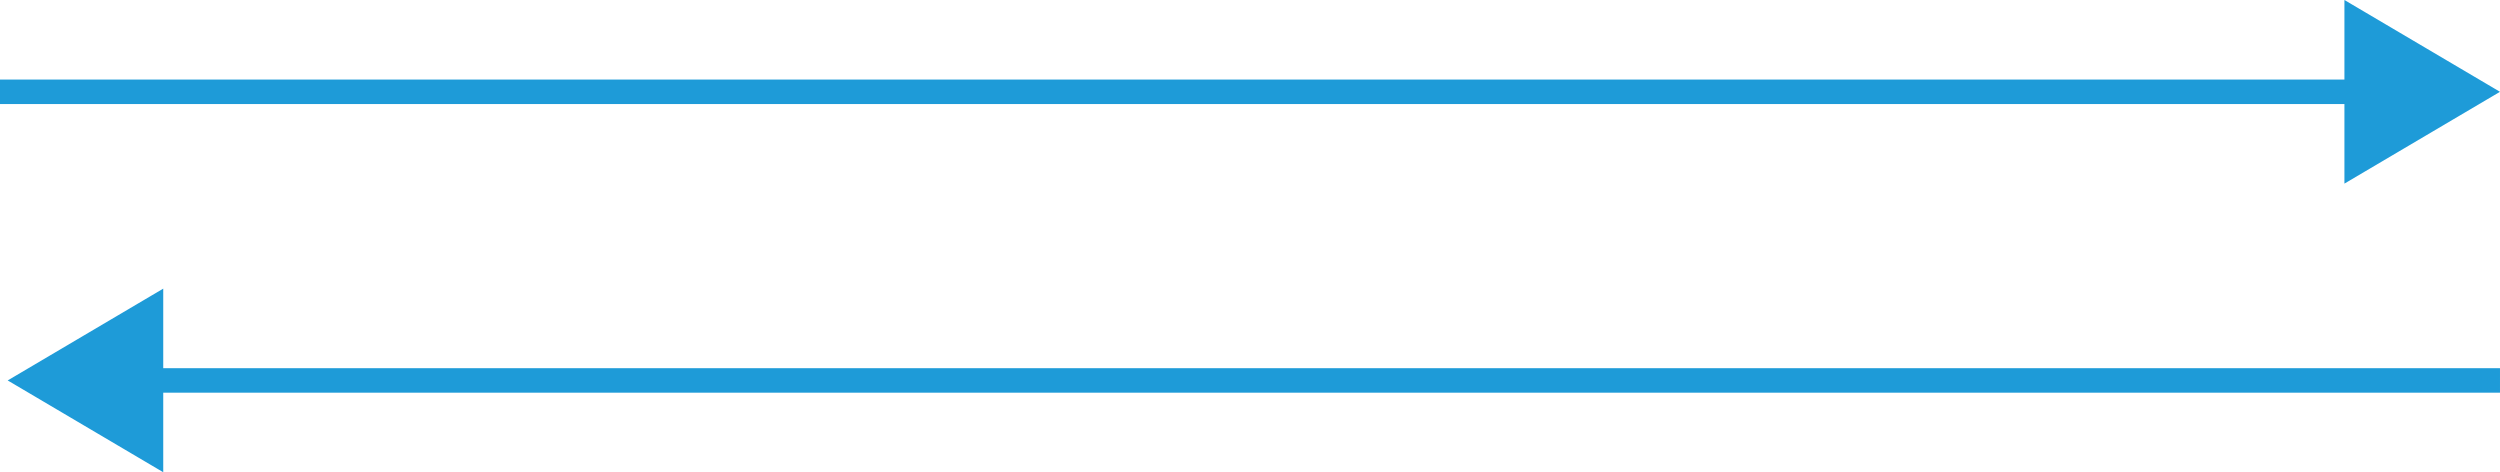
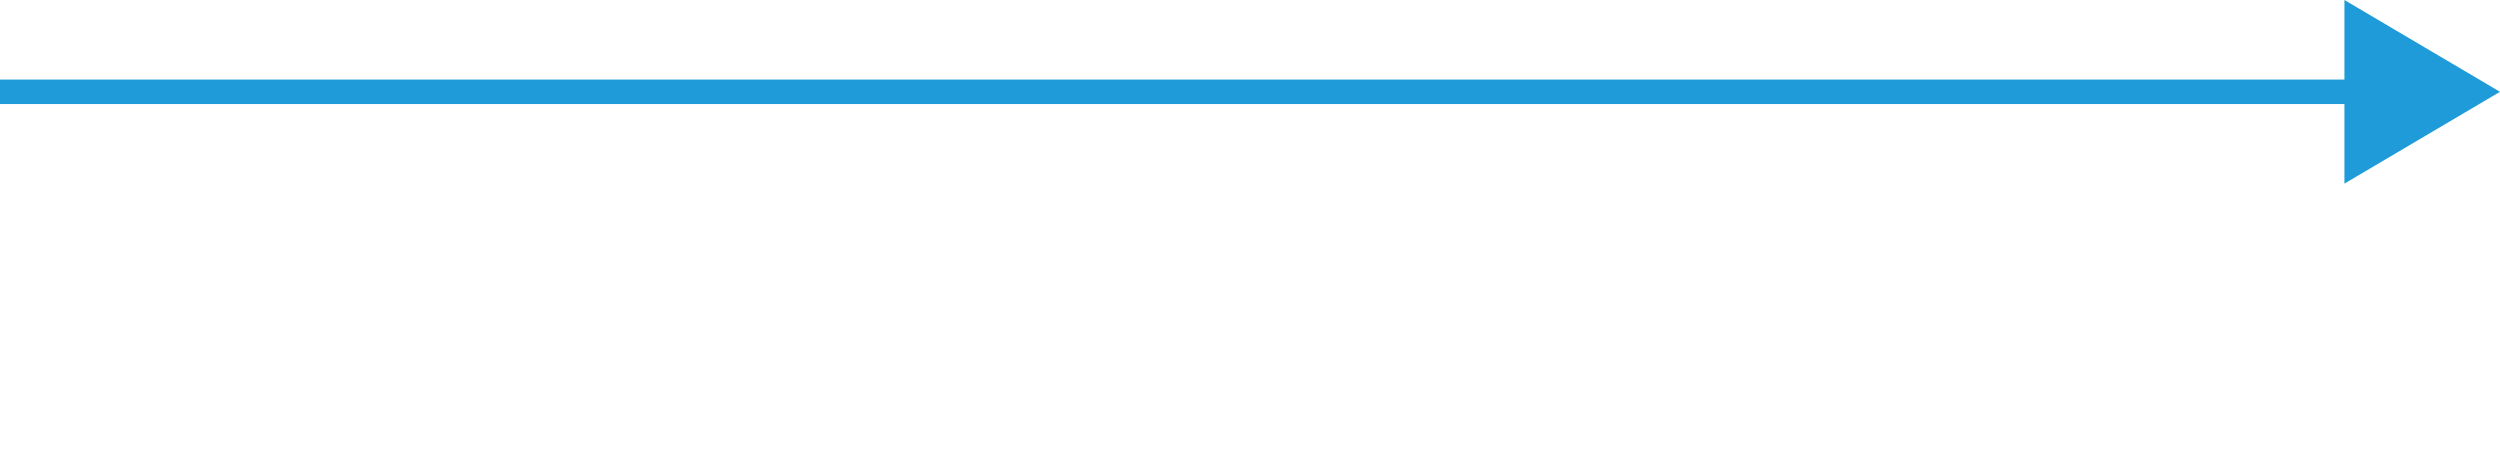
<svg xmlns="http://www.w3.org/2000/svg" width="204.239" height="38.58" viewBox="0 0 204.239 38.58">
  <g transform="translate(-588.52 -2327.813)">
    <g transform="translate(588.52 2327.813)">
      <line x2="197.883" transform="translate(0 7.5)" fill="none" stroke="#1e9bd8" stroke-width="2" />
      <path d="M7.5,0,15,12.708H0Z" transform="translate(204.237) rotate(90)" fill="#1e9bd8" />
    </g>
    <g transform="translate(589.148 2351.393)">
-       <line x1="197.255" transform="translate(6.355 7.5)" fill="none" stroke="#1e9bd8" stroke-width="2" />
-       <path d="M7.5,0,15,12.708H0Z" transform="translate(0 15) rotate(-90)" fill="#1e9bd8" />
-     </g>
+       </g>
  </g>
</svg>